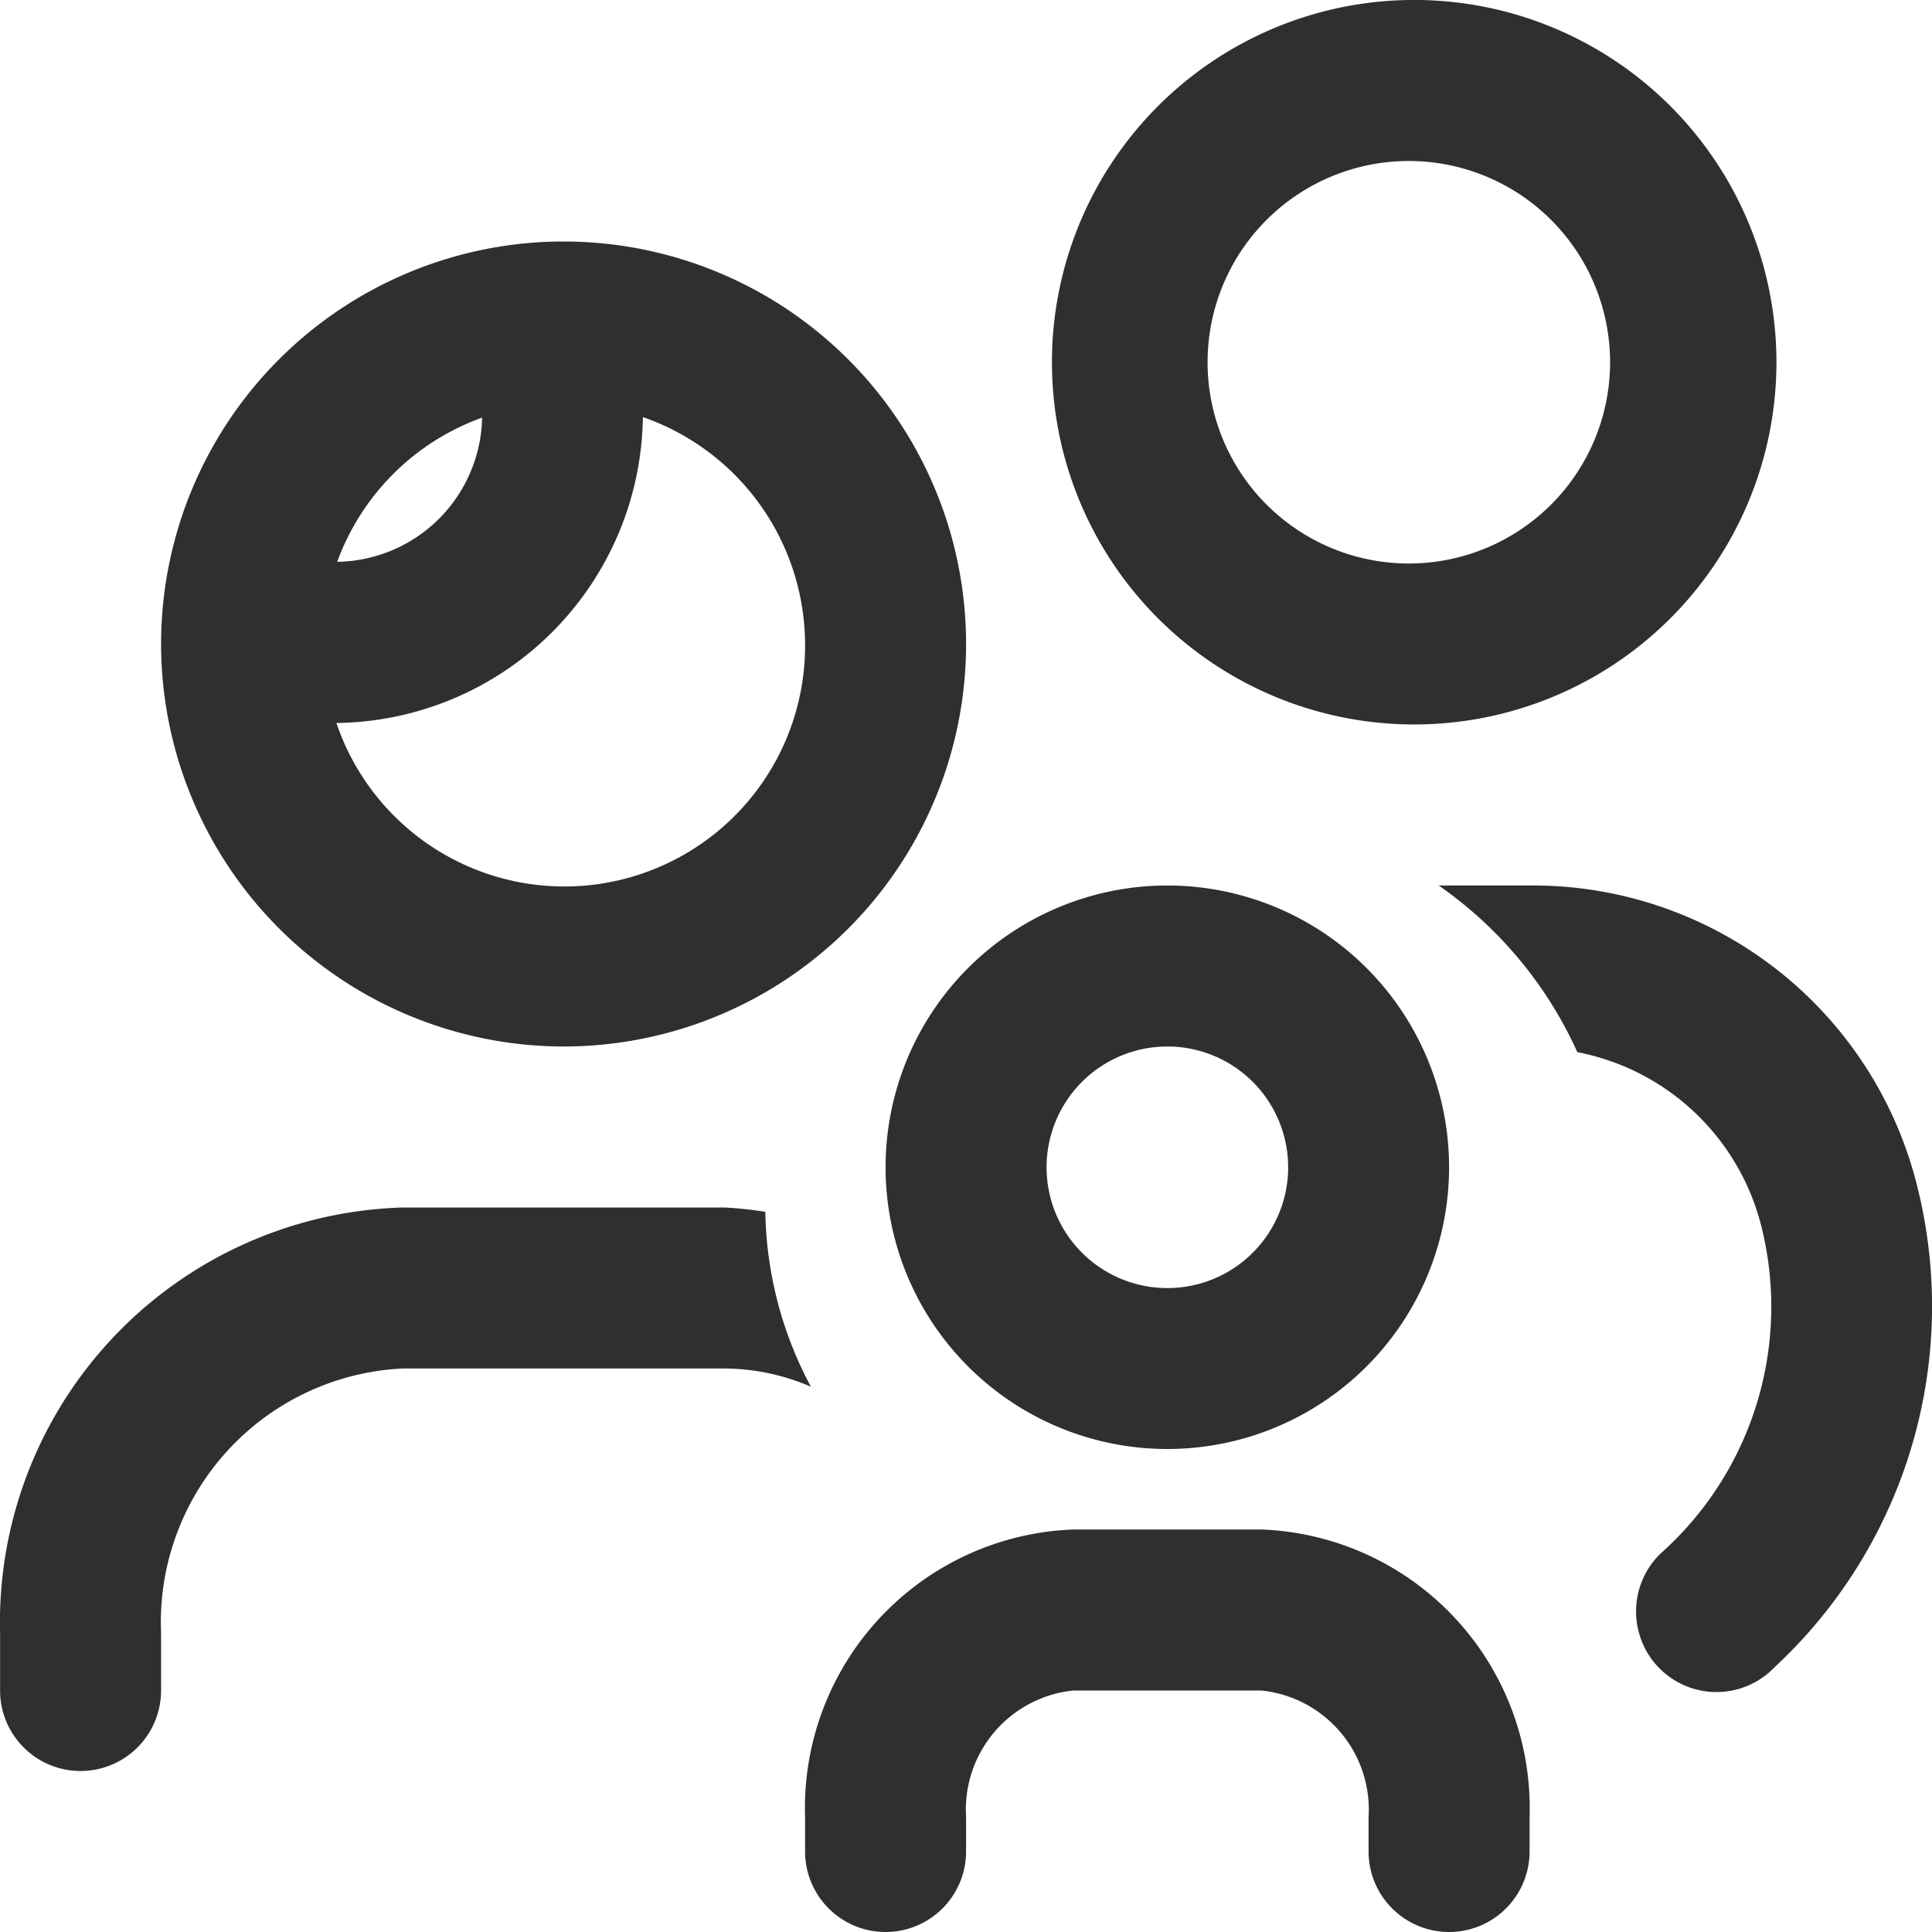
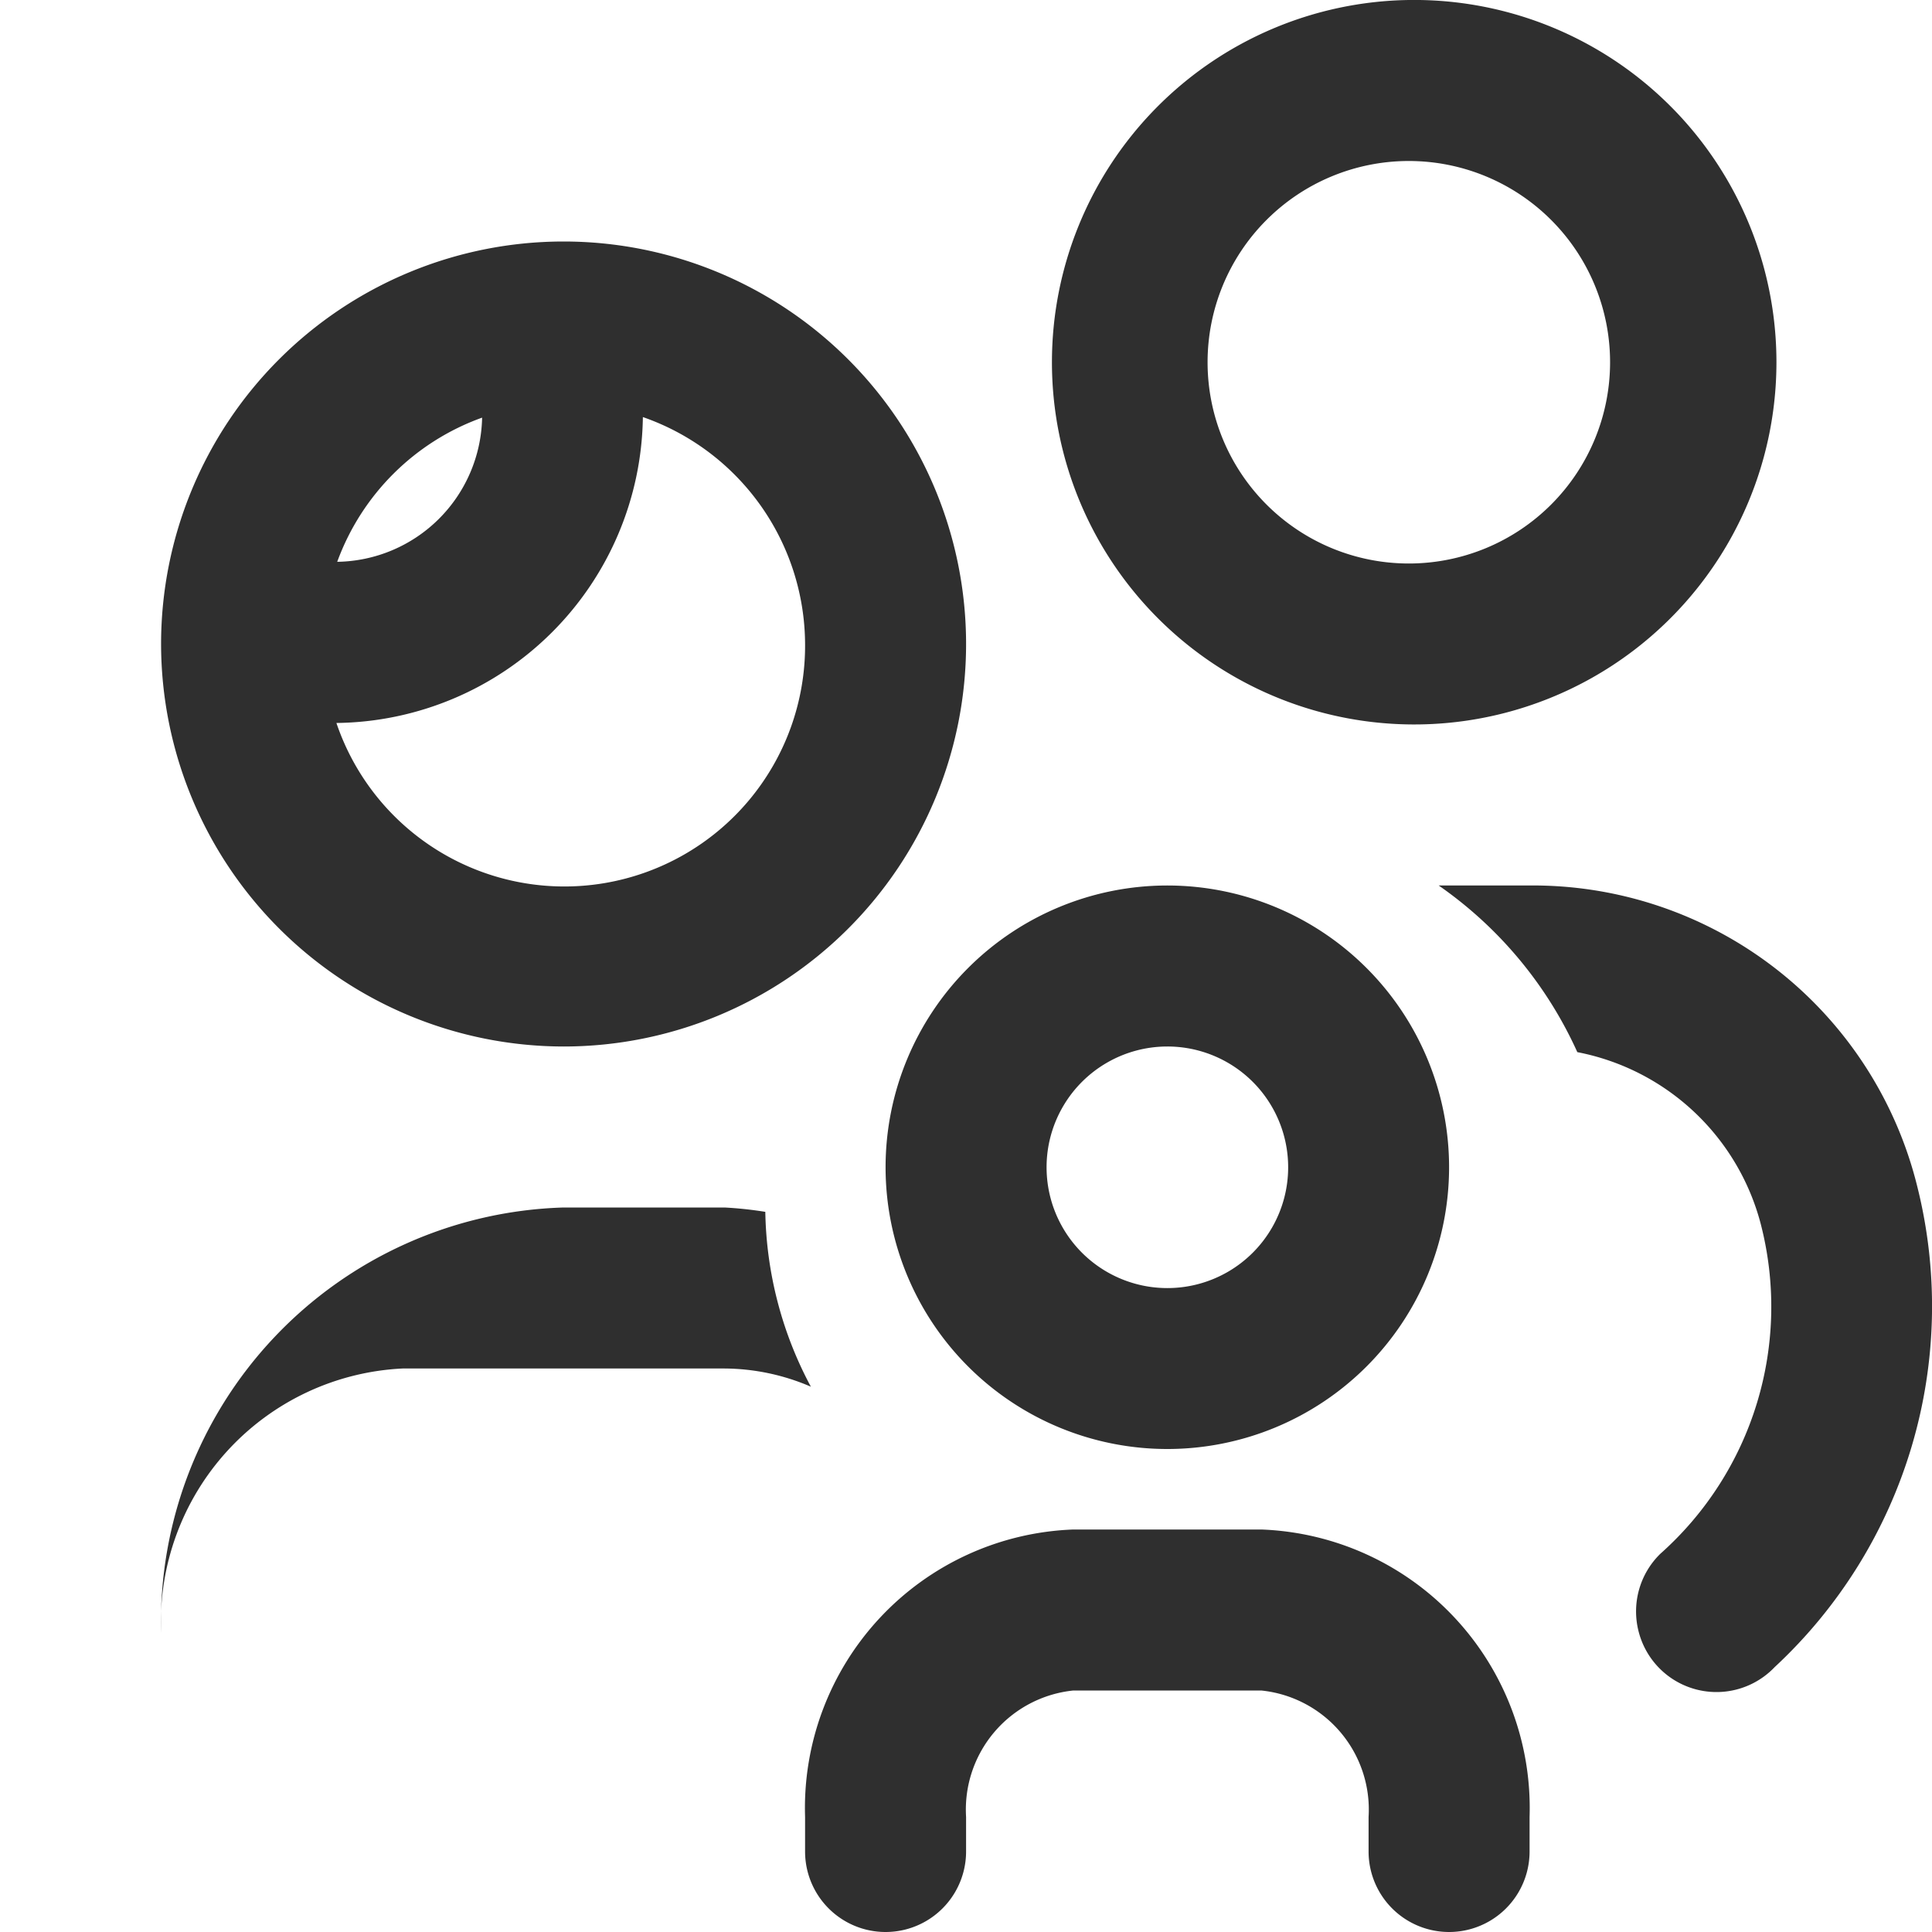
<svg xmlns="http://www.w3.org/2000/svg" viewBox="0 0 24 24" xml:space="preserve" aria-hidden="true" focusable="false">
-   <path fill-rule="evenodd" clip-rule="evenodd" fill="#2F2F2F" d="M15.668 19a3.462 3.462 0 0 1 3.333 3.571V23a1 1 0 0 1-2 0v-.429A1.487 1.487 0 0 0 15.668 21h-2.334a1.487 1.487 0 0 0-1.333 1.571V23a1 1 0 0 1-2 0v-.429A3.462 3.462 0 0 1 13.334 19h2.334zm-6.667-4c.17.009.338.027.506.054.013.759.207 1.504.566 2.172A2.744 2.744 0 0 0 9.001 17h-4a3.156 3.156 0 0 0-3 3.286V21a1 1 0 0 1-2 0v-.714a5.155 5.155 0 0 1 5-5.286h4zm9.976-4a4.919 4.919 0 0 1 4.841 3.743 6.118 6.118 0 0 1-1.773 5.967.998.998 0 0 1-1.688-.437 1 1 0 0 1 .27-.973 4.105 4.105 0 0 0 1.246-4.094 2.93 2.93 0 0 0-2.279-2.136A5.052 5.052 0 0 0 17.872 11h1.105zm-4.476 0a3.5 3.5 0 1 1 0 7 3.5 3.5 0 0 1 0-7zm0 2a1.5 1.5 0 1 0 .001 3.001A1.5 1.5 0 0 0 14.501 13zm-7.5-10a5 5 0 0 1 0 10 5.006 5.006 0 0 1-5-5 5.001 5.001 0 0 1 5-5zm.985 2.181a3.851 3.851 0 0 1-3.807 3.8A2.99 2.99 0 0 0 10.001 8a2.999 2.999 0 0 0-2.015-2.819zM17.501 0a4.5 4.5 0 1 1-.001 8.999A4.5 4.5 0 0 1 17.501 0zm0 2a2.5 2.5 0 1 0 0 5 2.5 2.5 0 0 0 0-5zM5.989 5.188c-.836.3-1.495.956-1.8 1.791a1.828 1.828 0 0 0 1.8-1.791z" />
+   <path fill-rule="evenodd" clip-rule="evenodd" fill="#2F2F2F" d="M15.668 19a3.462 3.462 0 0 1 3.333 3.571V23a1 1 0 0 1-2 0v-.429A1.487 1.487 0 0 0 15.668 21h-2.334a1.487 1.487 0 0 0-1.333 1.571V23a1 1 0 0 1-2 0v-.429A3.462 3.462 0 0 1 13.334 19h2.334zm-6.667-4c.17.009.338.027.506.054.013.759.207 1.504.566 2.172A2.744 2.744 0 0 0 9.001 17h-4a3.156 3.156 0 0 0-3 3.286V21v-.714a5.155 5.155 0 0 1 5-5.286h4zm9.976-4a4.919 4.919 0 0 1 4.841 3.743 6.118 6.118 0 0 1-1.773 5.967.998.998 0 0 1-1.688-.437 1 1 0 0 1 .27-.973 4.105 4.105 0 0 0 1.246-4.094 2.93 2.93 0 0 0-2.279-2.136A5.052 5.052 0 0 0 17.872 11h1.105zm-4.476 0a3.5 3.5 0 1 1 0 7 3.5 3.5 0 0 1 0-7zm0 2a1.5 1.5 0 1 0 .001 3.001A1.5 1.5 0 0 0 14.501 13zm-7.5-10a5 5 0 0 1 0 10 5.006 5.006 0 0 1-5-5 5.001 5.001 0 0 1 5-5zm.985 2.181a3.851 3.851 0 0 1-3.807 3.8A2.99 2.99 0 0 0 10.001 8a2.999 2.999 0 0 0-2.015-2.819zM17.501 0a4.5 4.5 0 1 1-.001 8.999A4.5 4.5 0 0 1 17.501 0zm0 2a2.5 2.5 0 1 0 0 5 2.5 2.5 0 0 0 0-5zM5.989 5.188c-.836.3-1.495.956-1.8 1.791a1.828 1.828 0 0 0 1.8-1.791z" />
</svg>